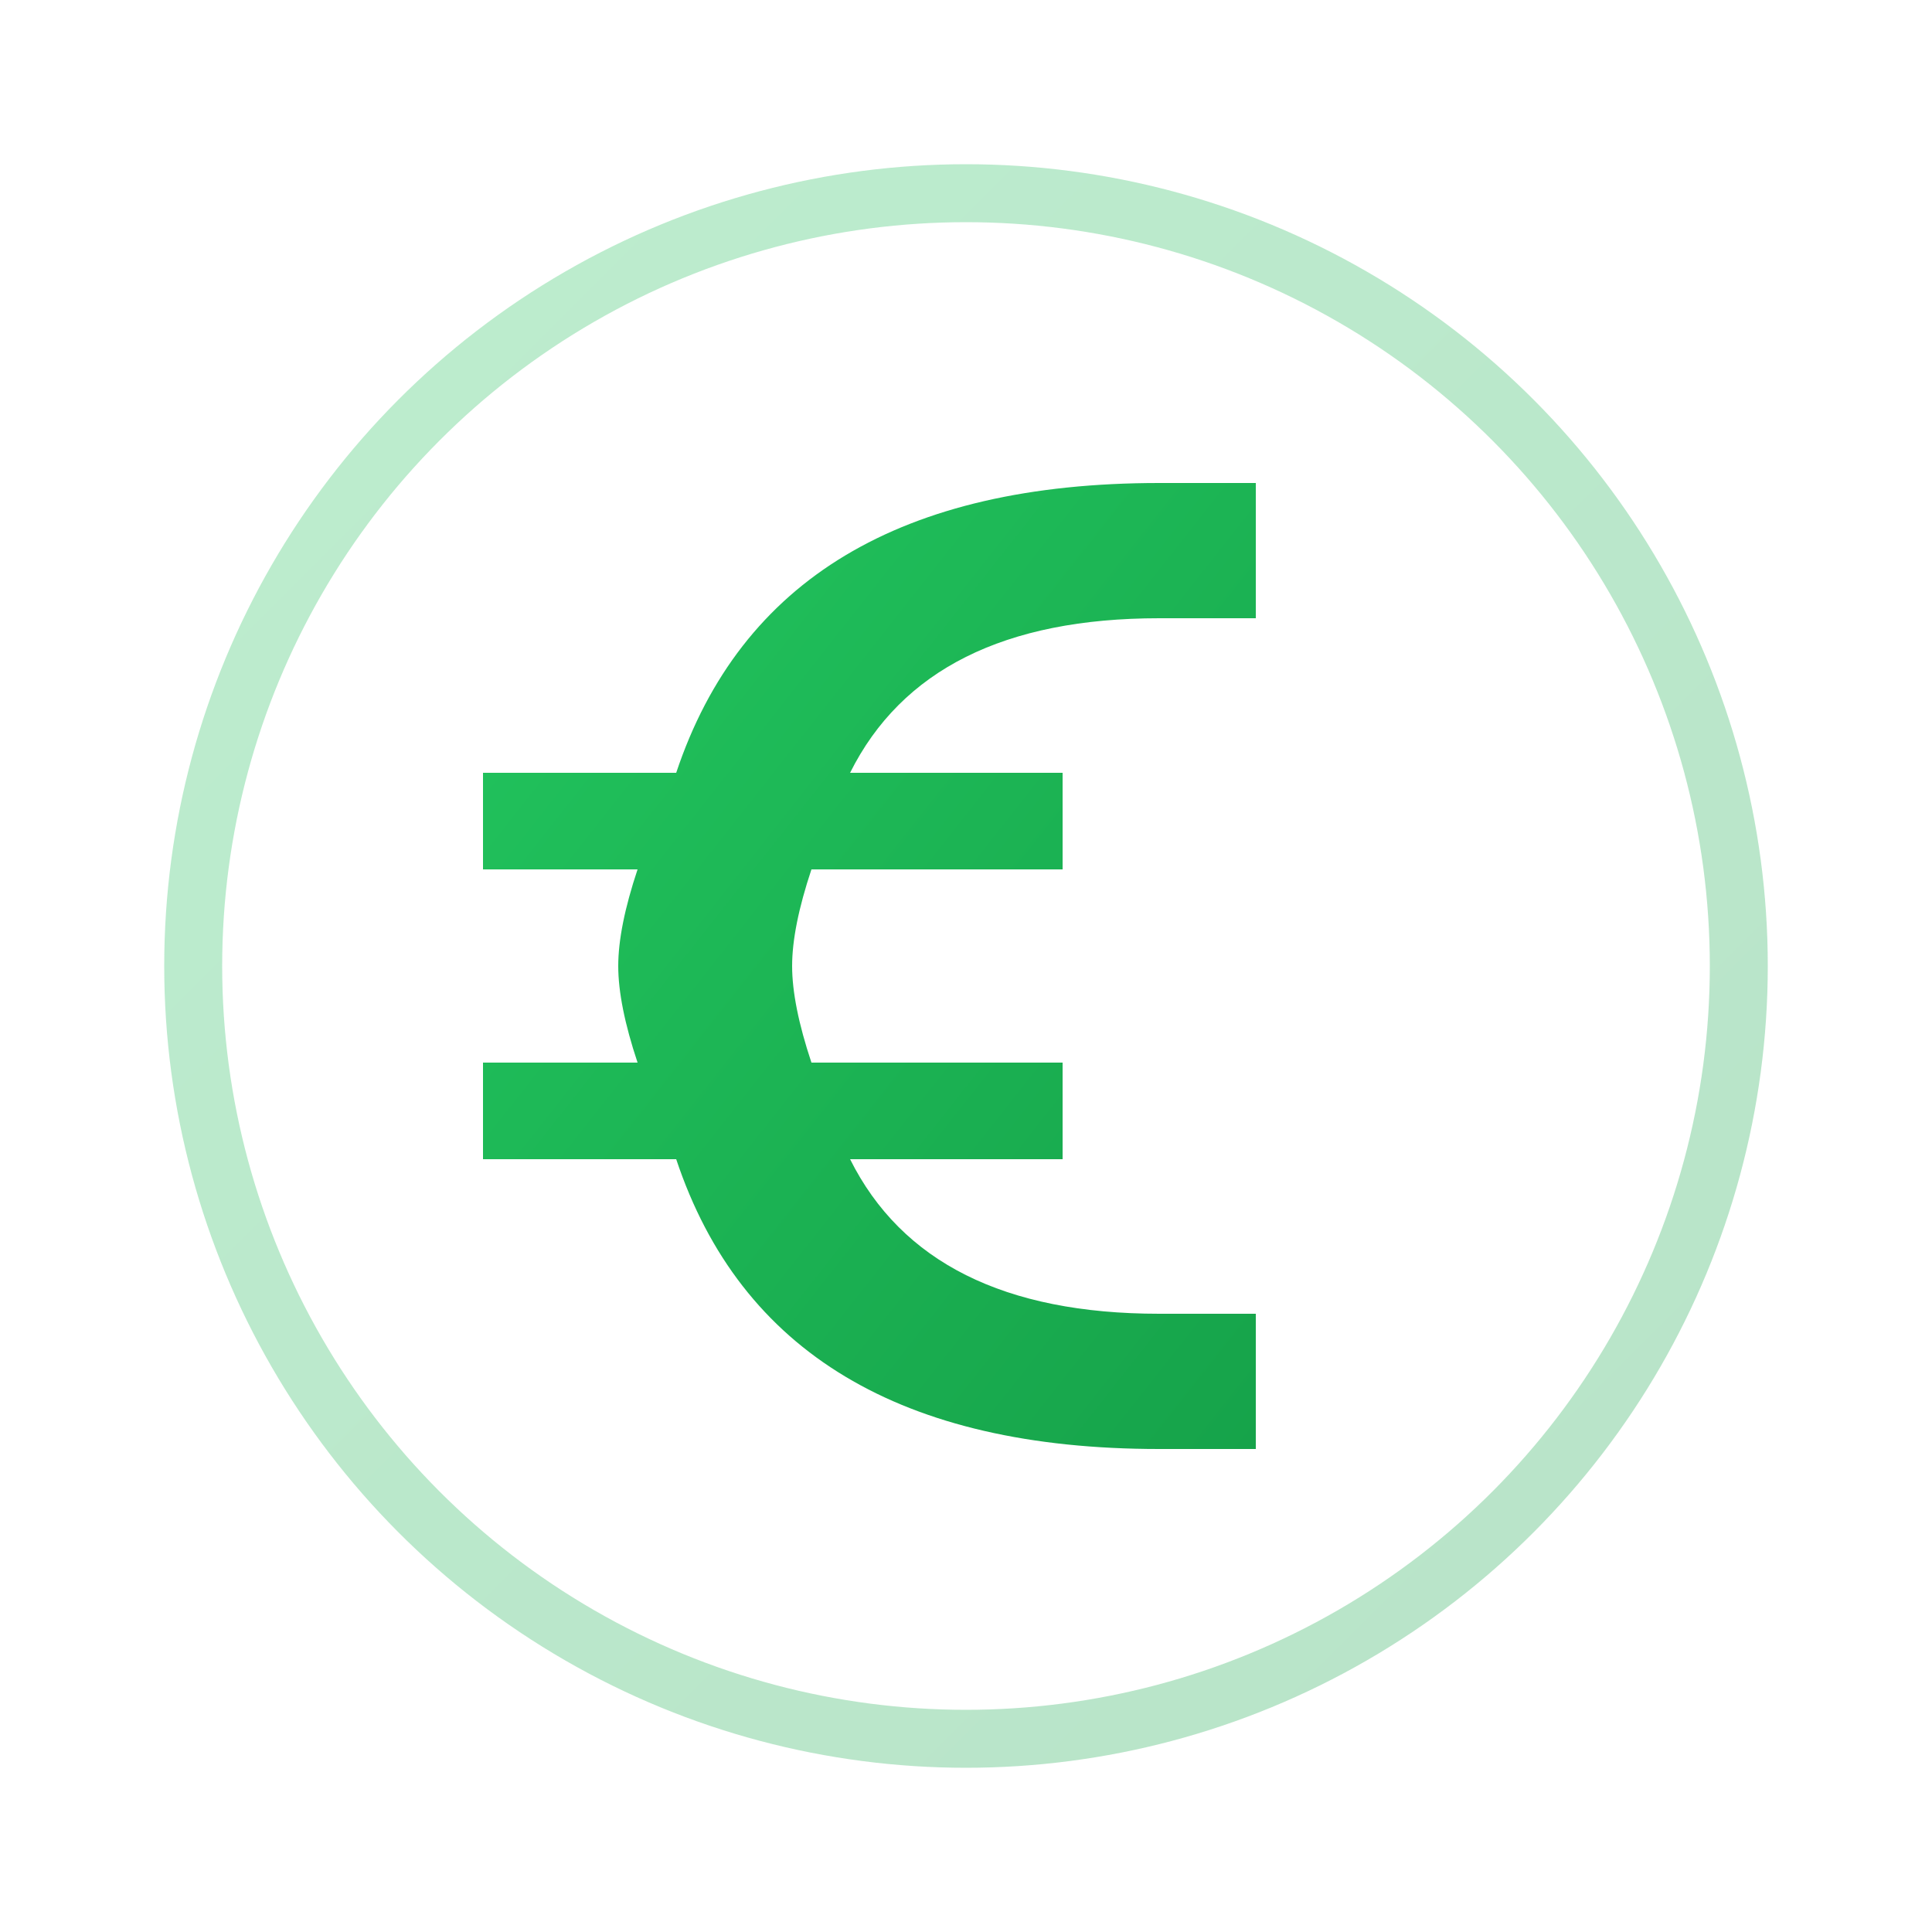
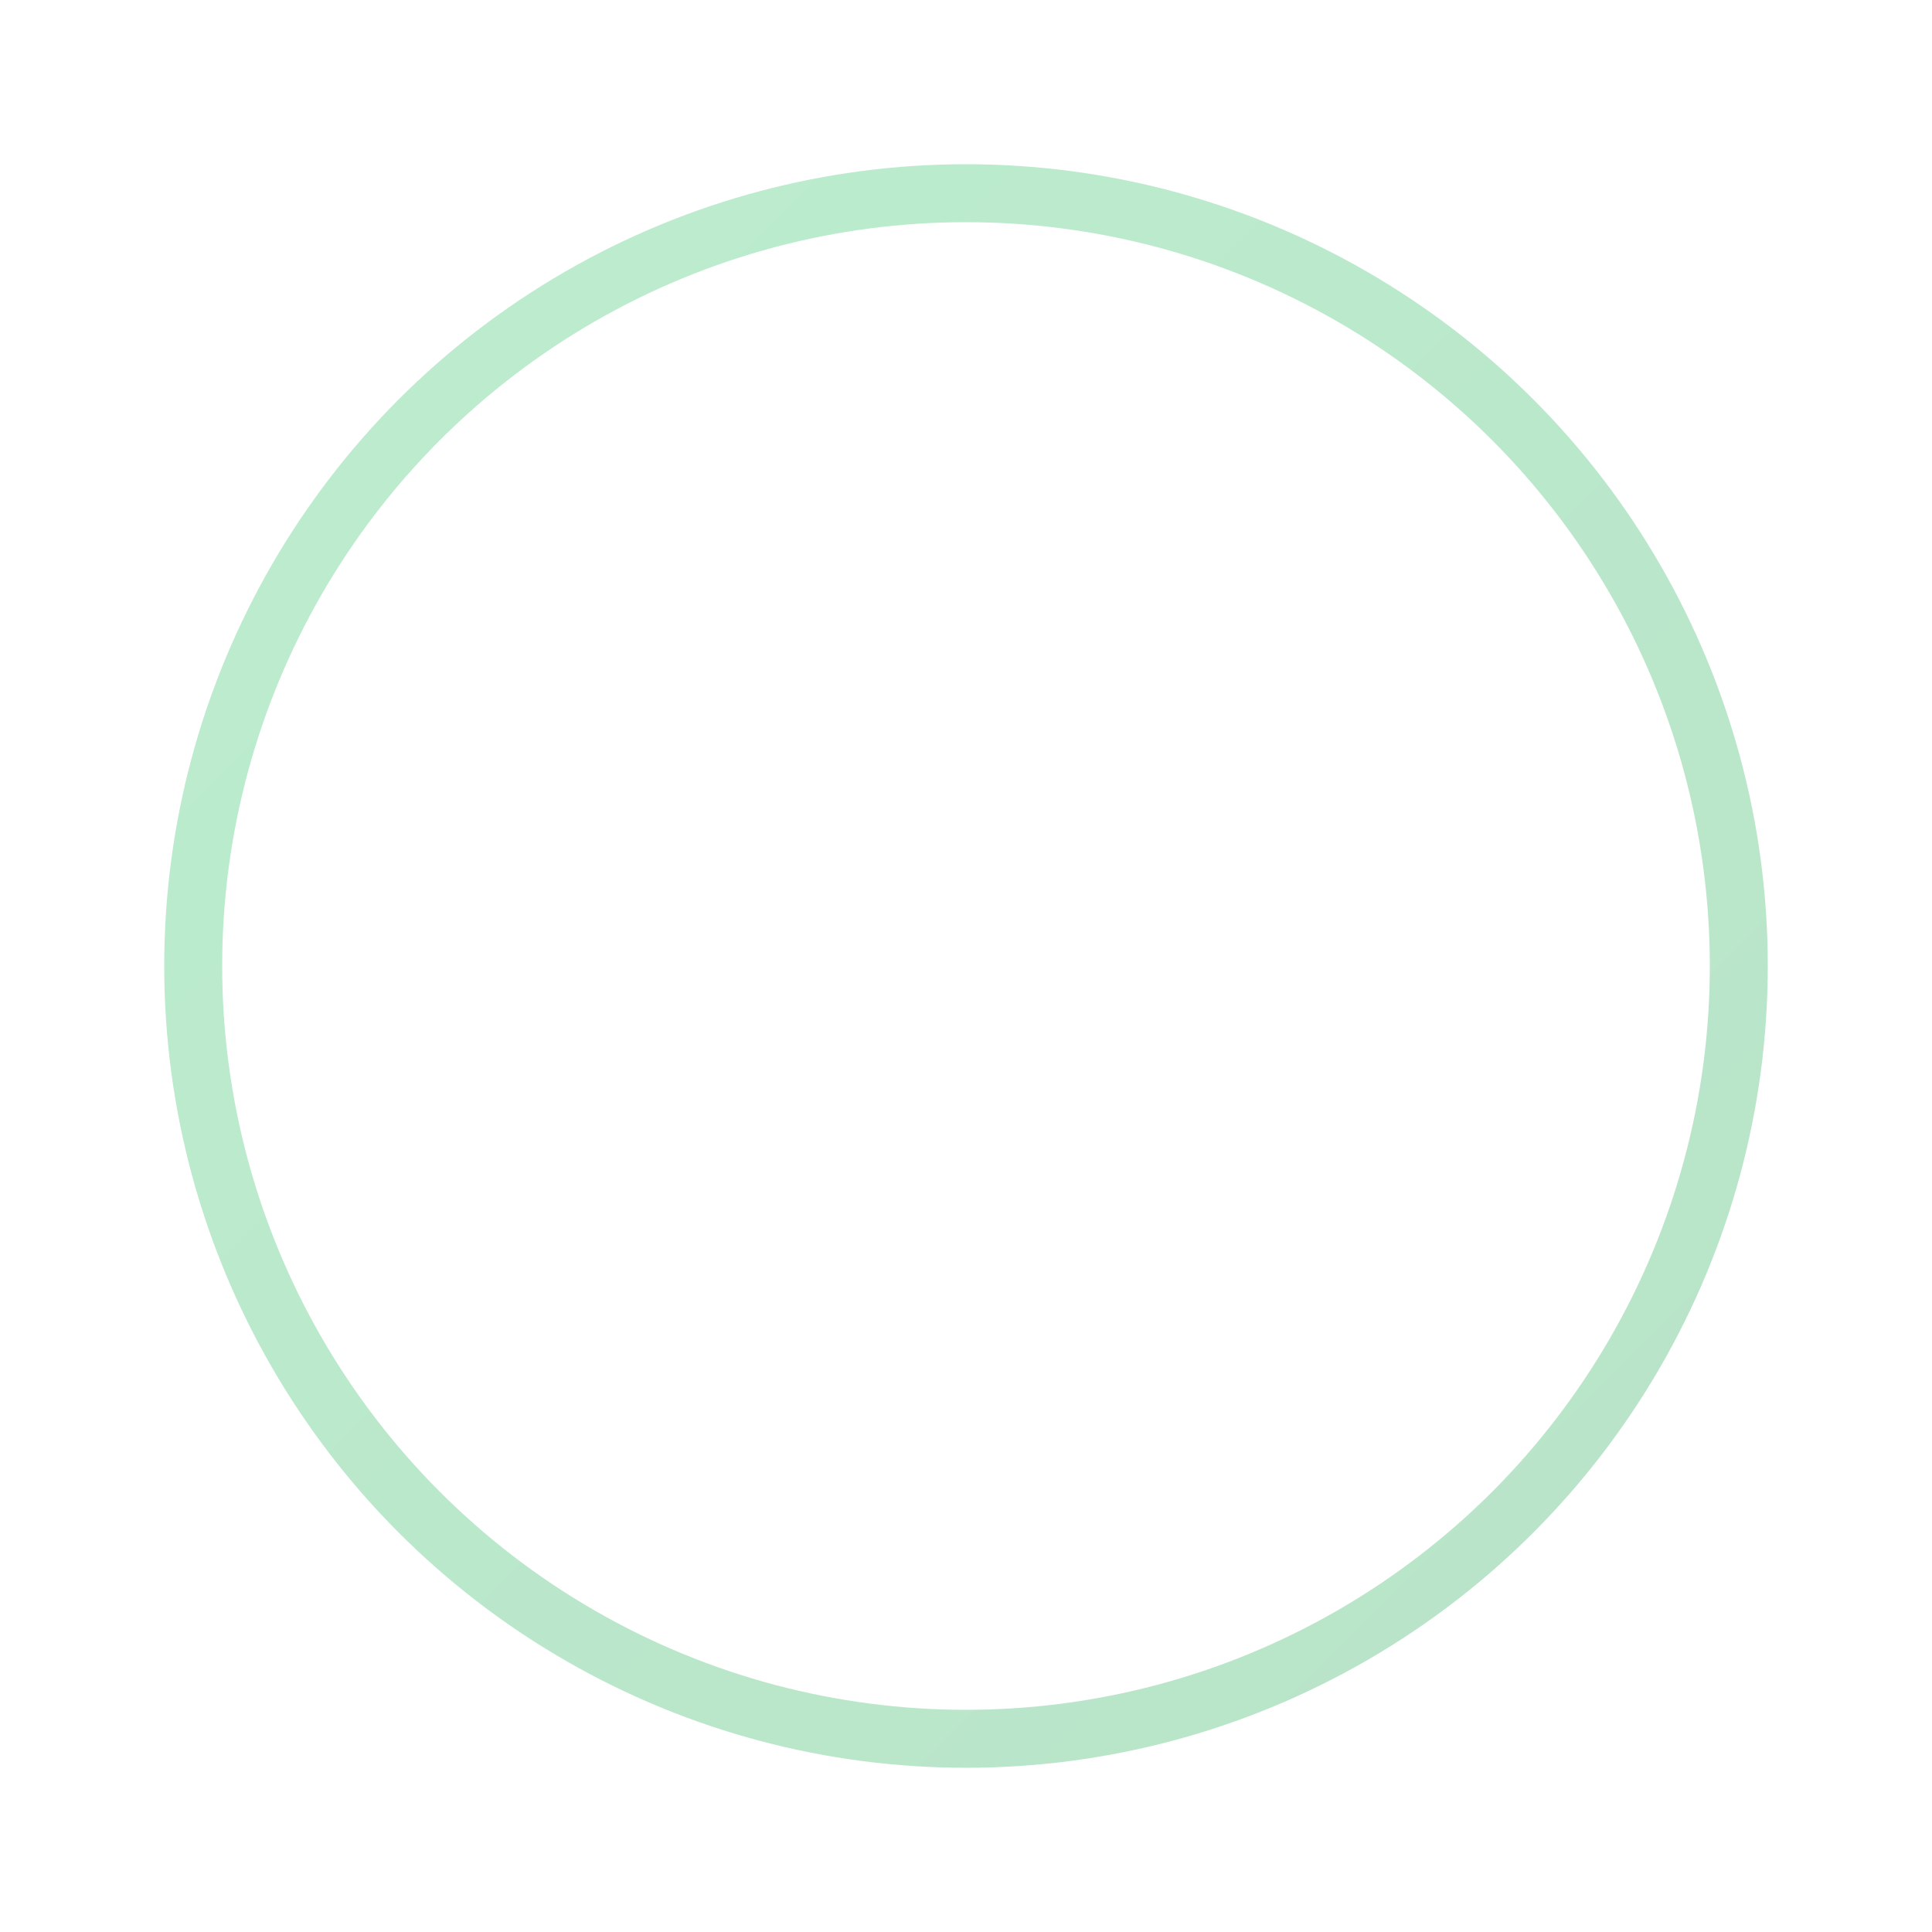
<svg xmlns="http://www.w3.org/2000/svg" viewBox="0 0 100 100" width="100" height="100">
  <defs>
    <linearGradient id="euroGradient" x1="0%" y1="0%" x2="100%" y2="100%">
      <stop offset="0%" style="stop-color:#22c55e;stop-opacity:1" />
      <stop offset="100%" style="stop-color:#16a34a;stop-opacity:1" />
    </linearGradient>
  </defs>
-   <path d="M60,25 Q40,25 35,40 L25,40 L25,45 L33,45 Q32,48 32,50 Q32,52 33,55 L25,55 L25,60 L35,60 Q40,75 60,75 L65,75 L65,68 L60,68 Q48,68 44,60 L55,60 L55,55 L42,55 Q41,52 41,50 Q41,48 42,45 L55,45 L55,40 L44,40 Q48,32 60,32 L65,32 L65,25 L60,25 Z" fill="url(#euroGradient)" />
  <circle cx="50" cy="50" r="40" fill="none" stroke="url(#euroGradient)" stroke-width="3" opacity="0.3" />
</svg>